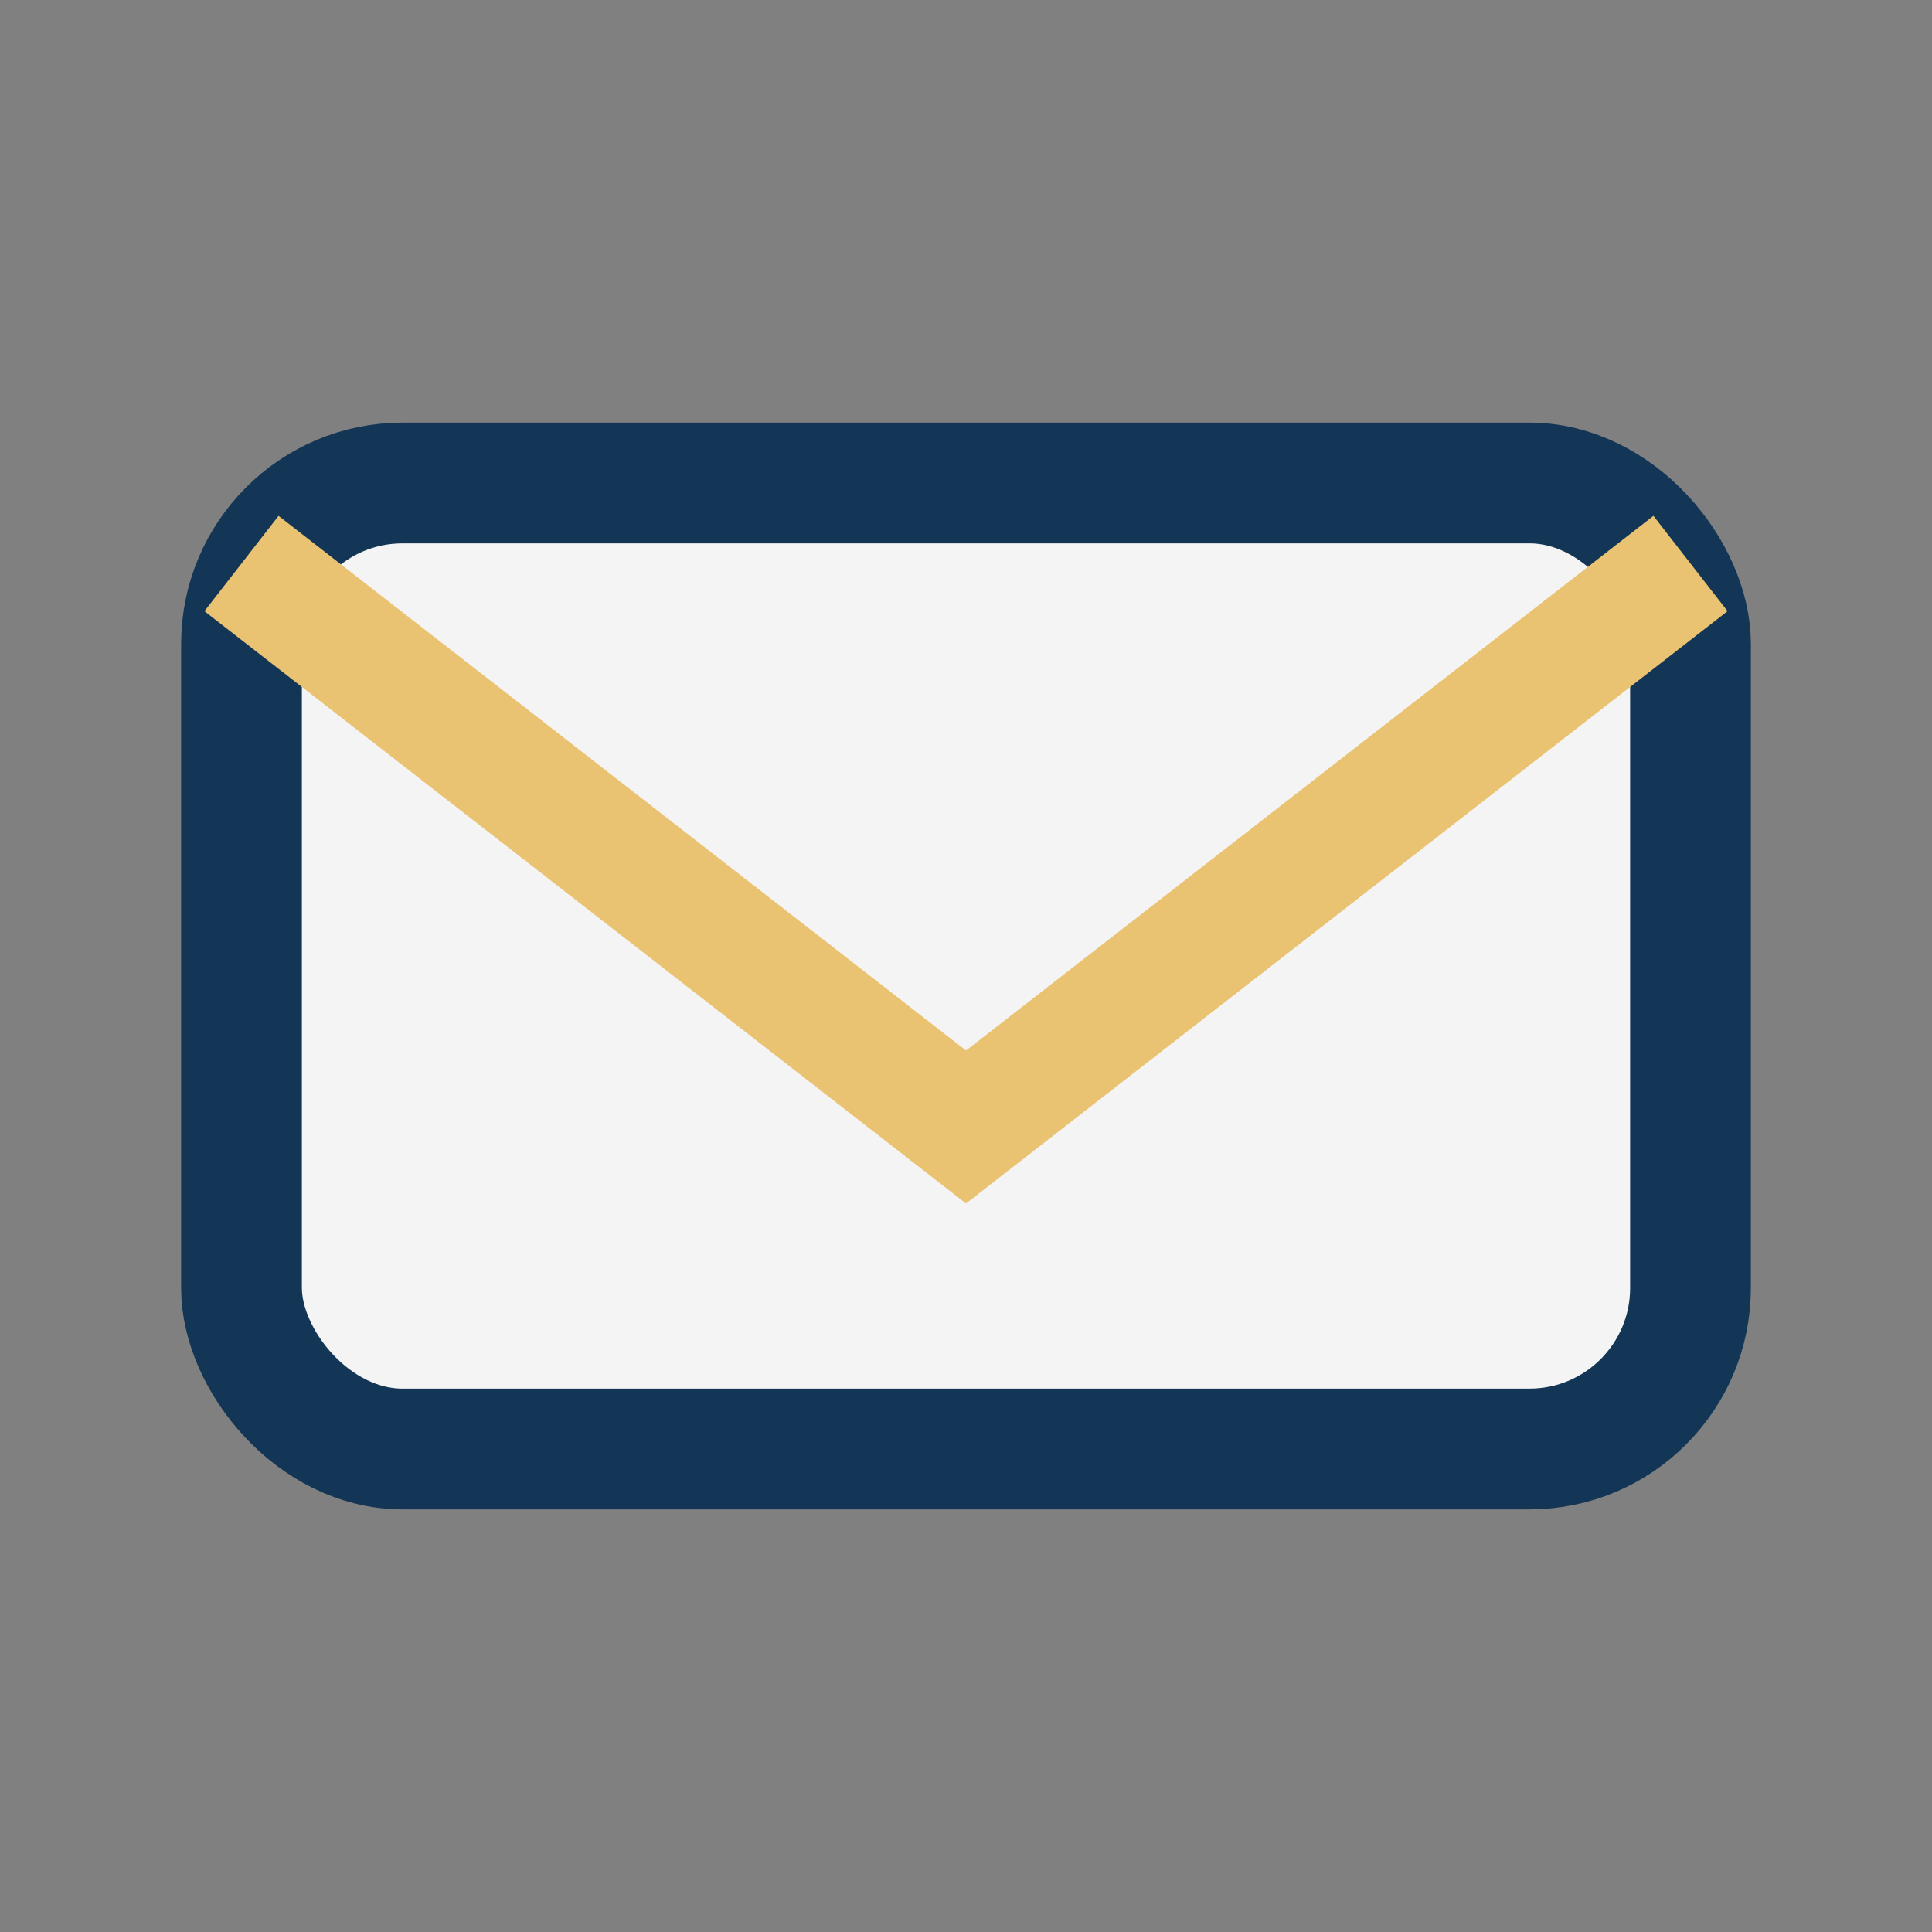
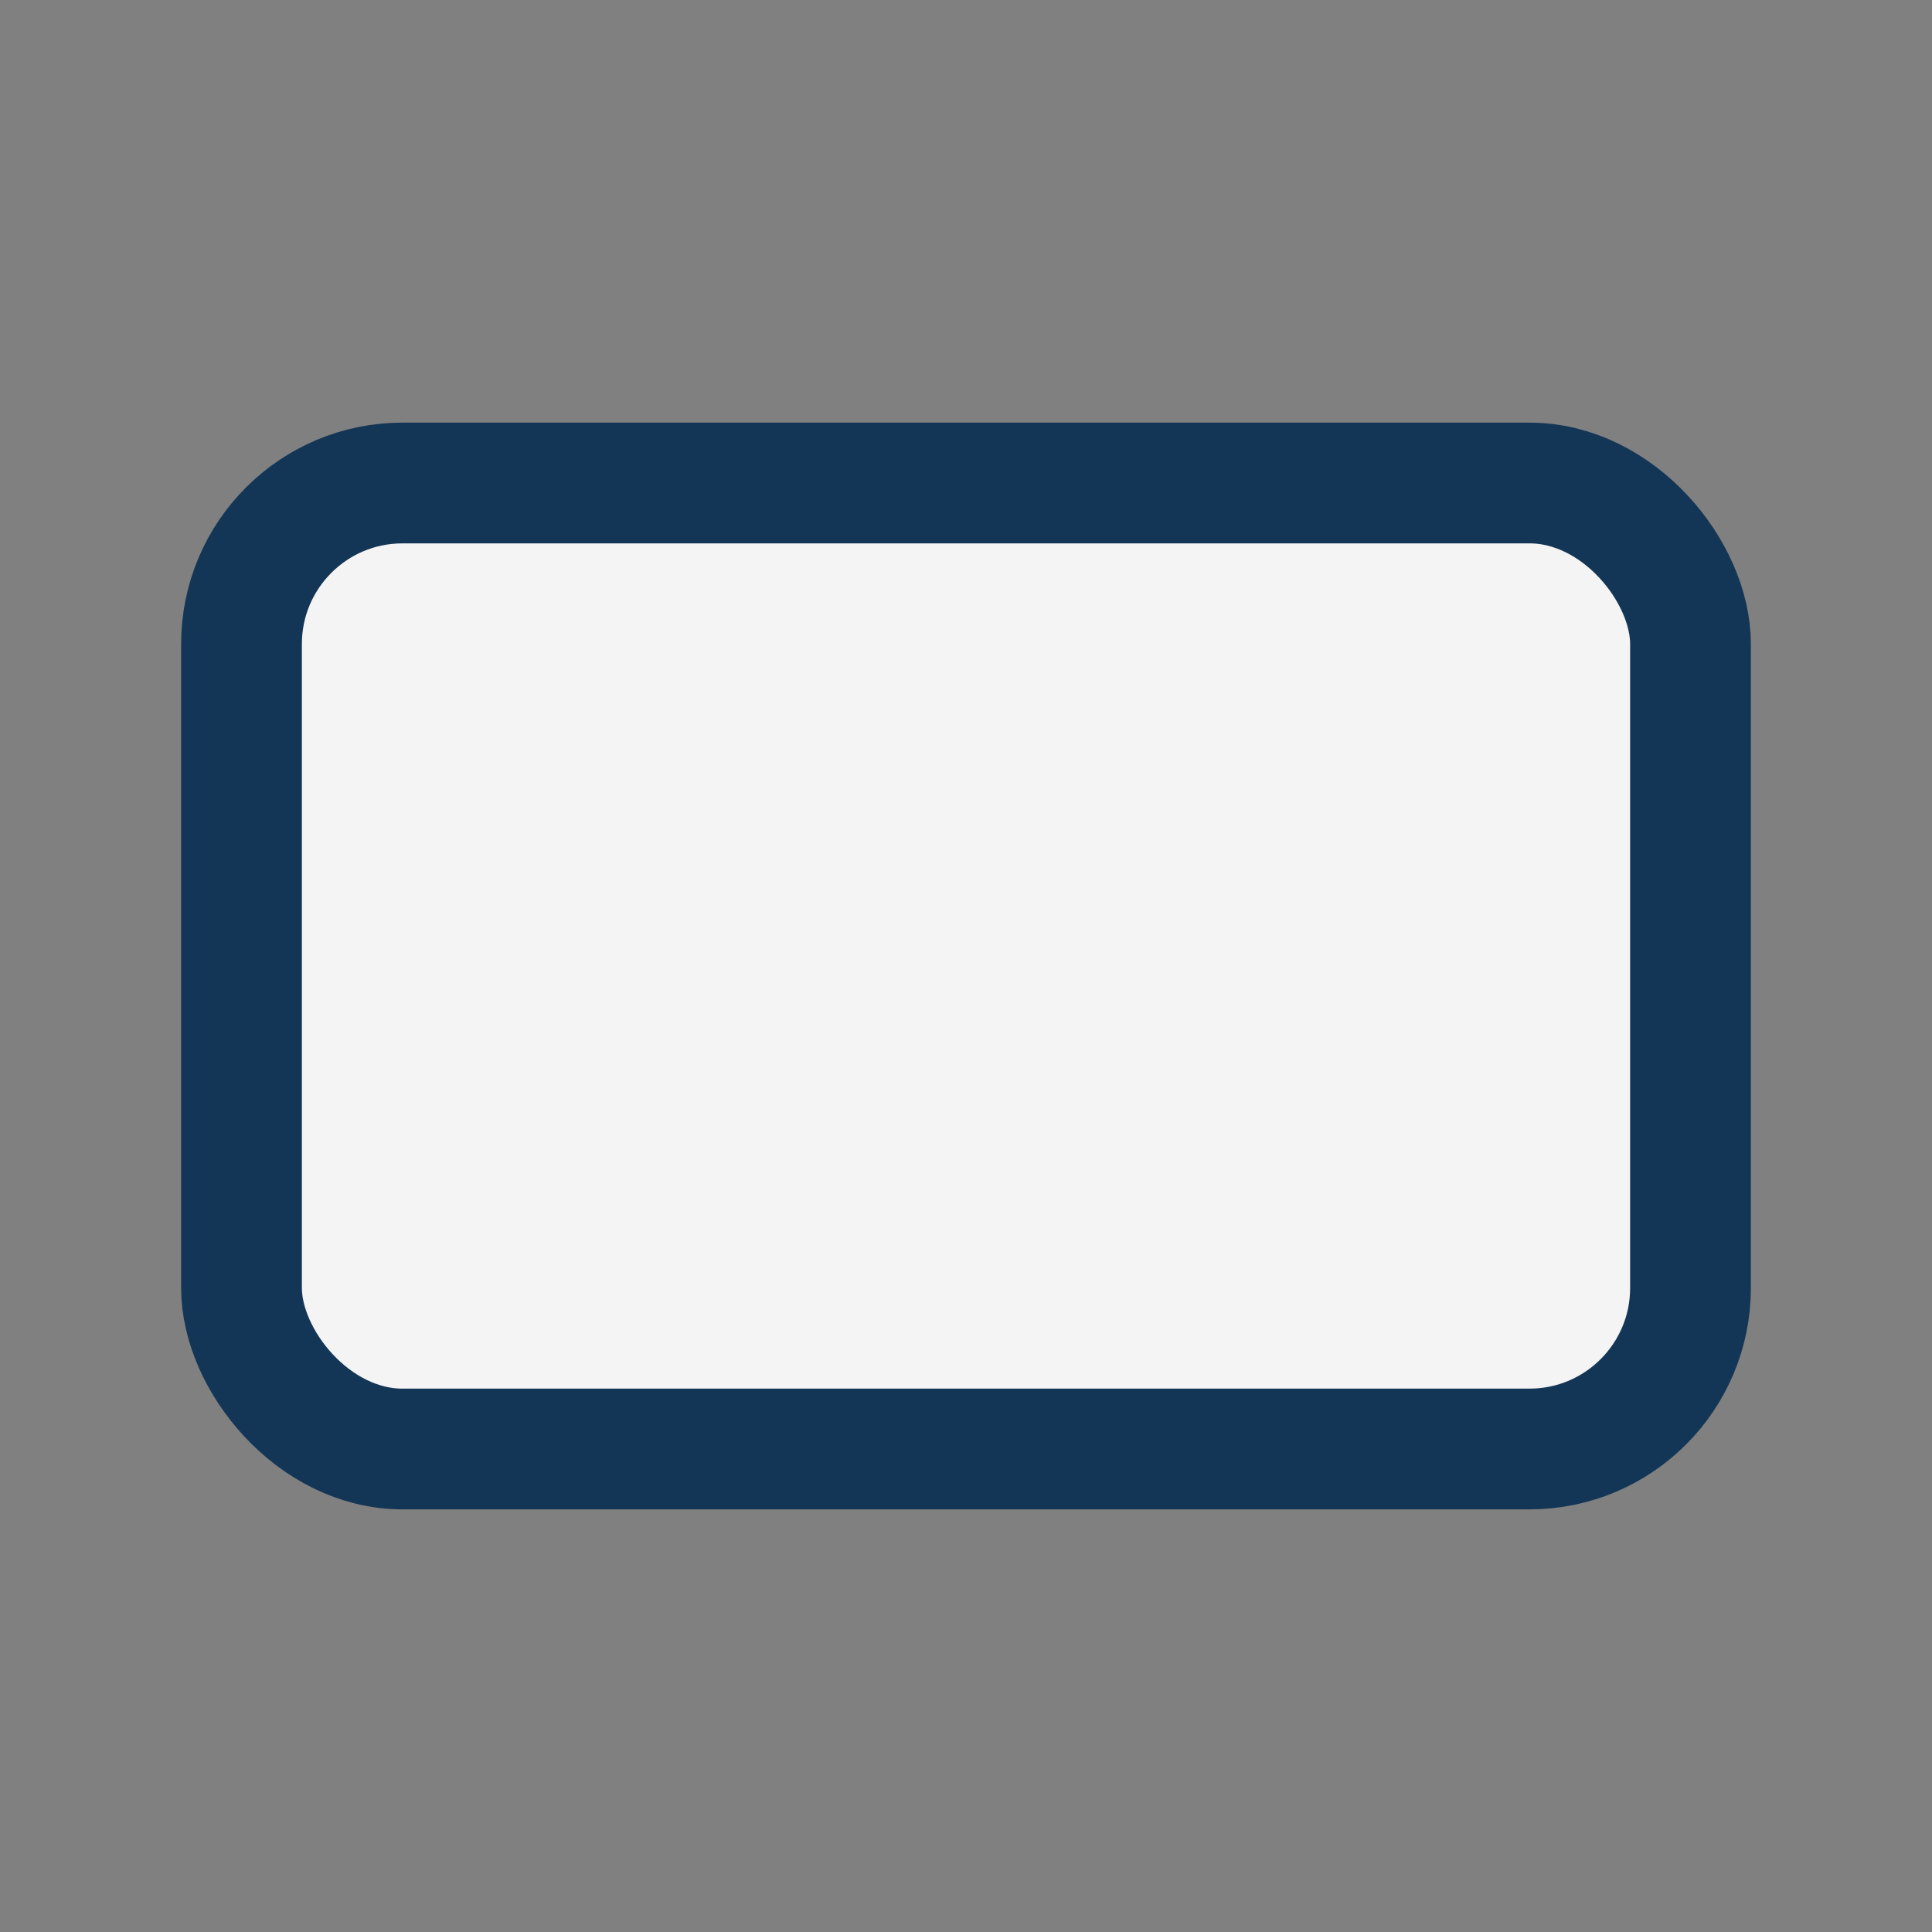
<svg xmlns="http://www.w3.org/2000/svg" width="32" height="32" viewBox="0 0 24 24">
  <rect x="0" y="0" width="24" height="24" fill="#808080" stroke="none" />
  <rect x="3" y="6" width="18" height="12" rx="2" fill="#F4F4F4" stroke="#143656" stroke-width="1.5" />
-   <path d="M3 7l9 7 9-7" fill="none" stroke="#EAC372" stroke-width="1.5" />
</svg>